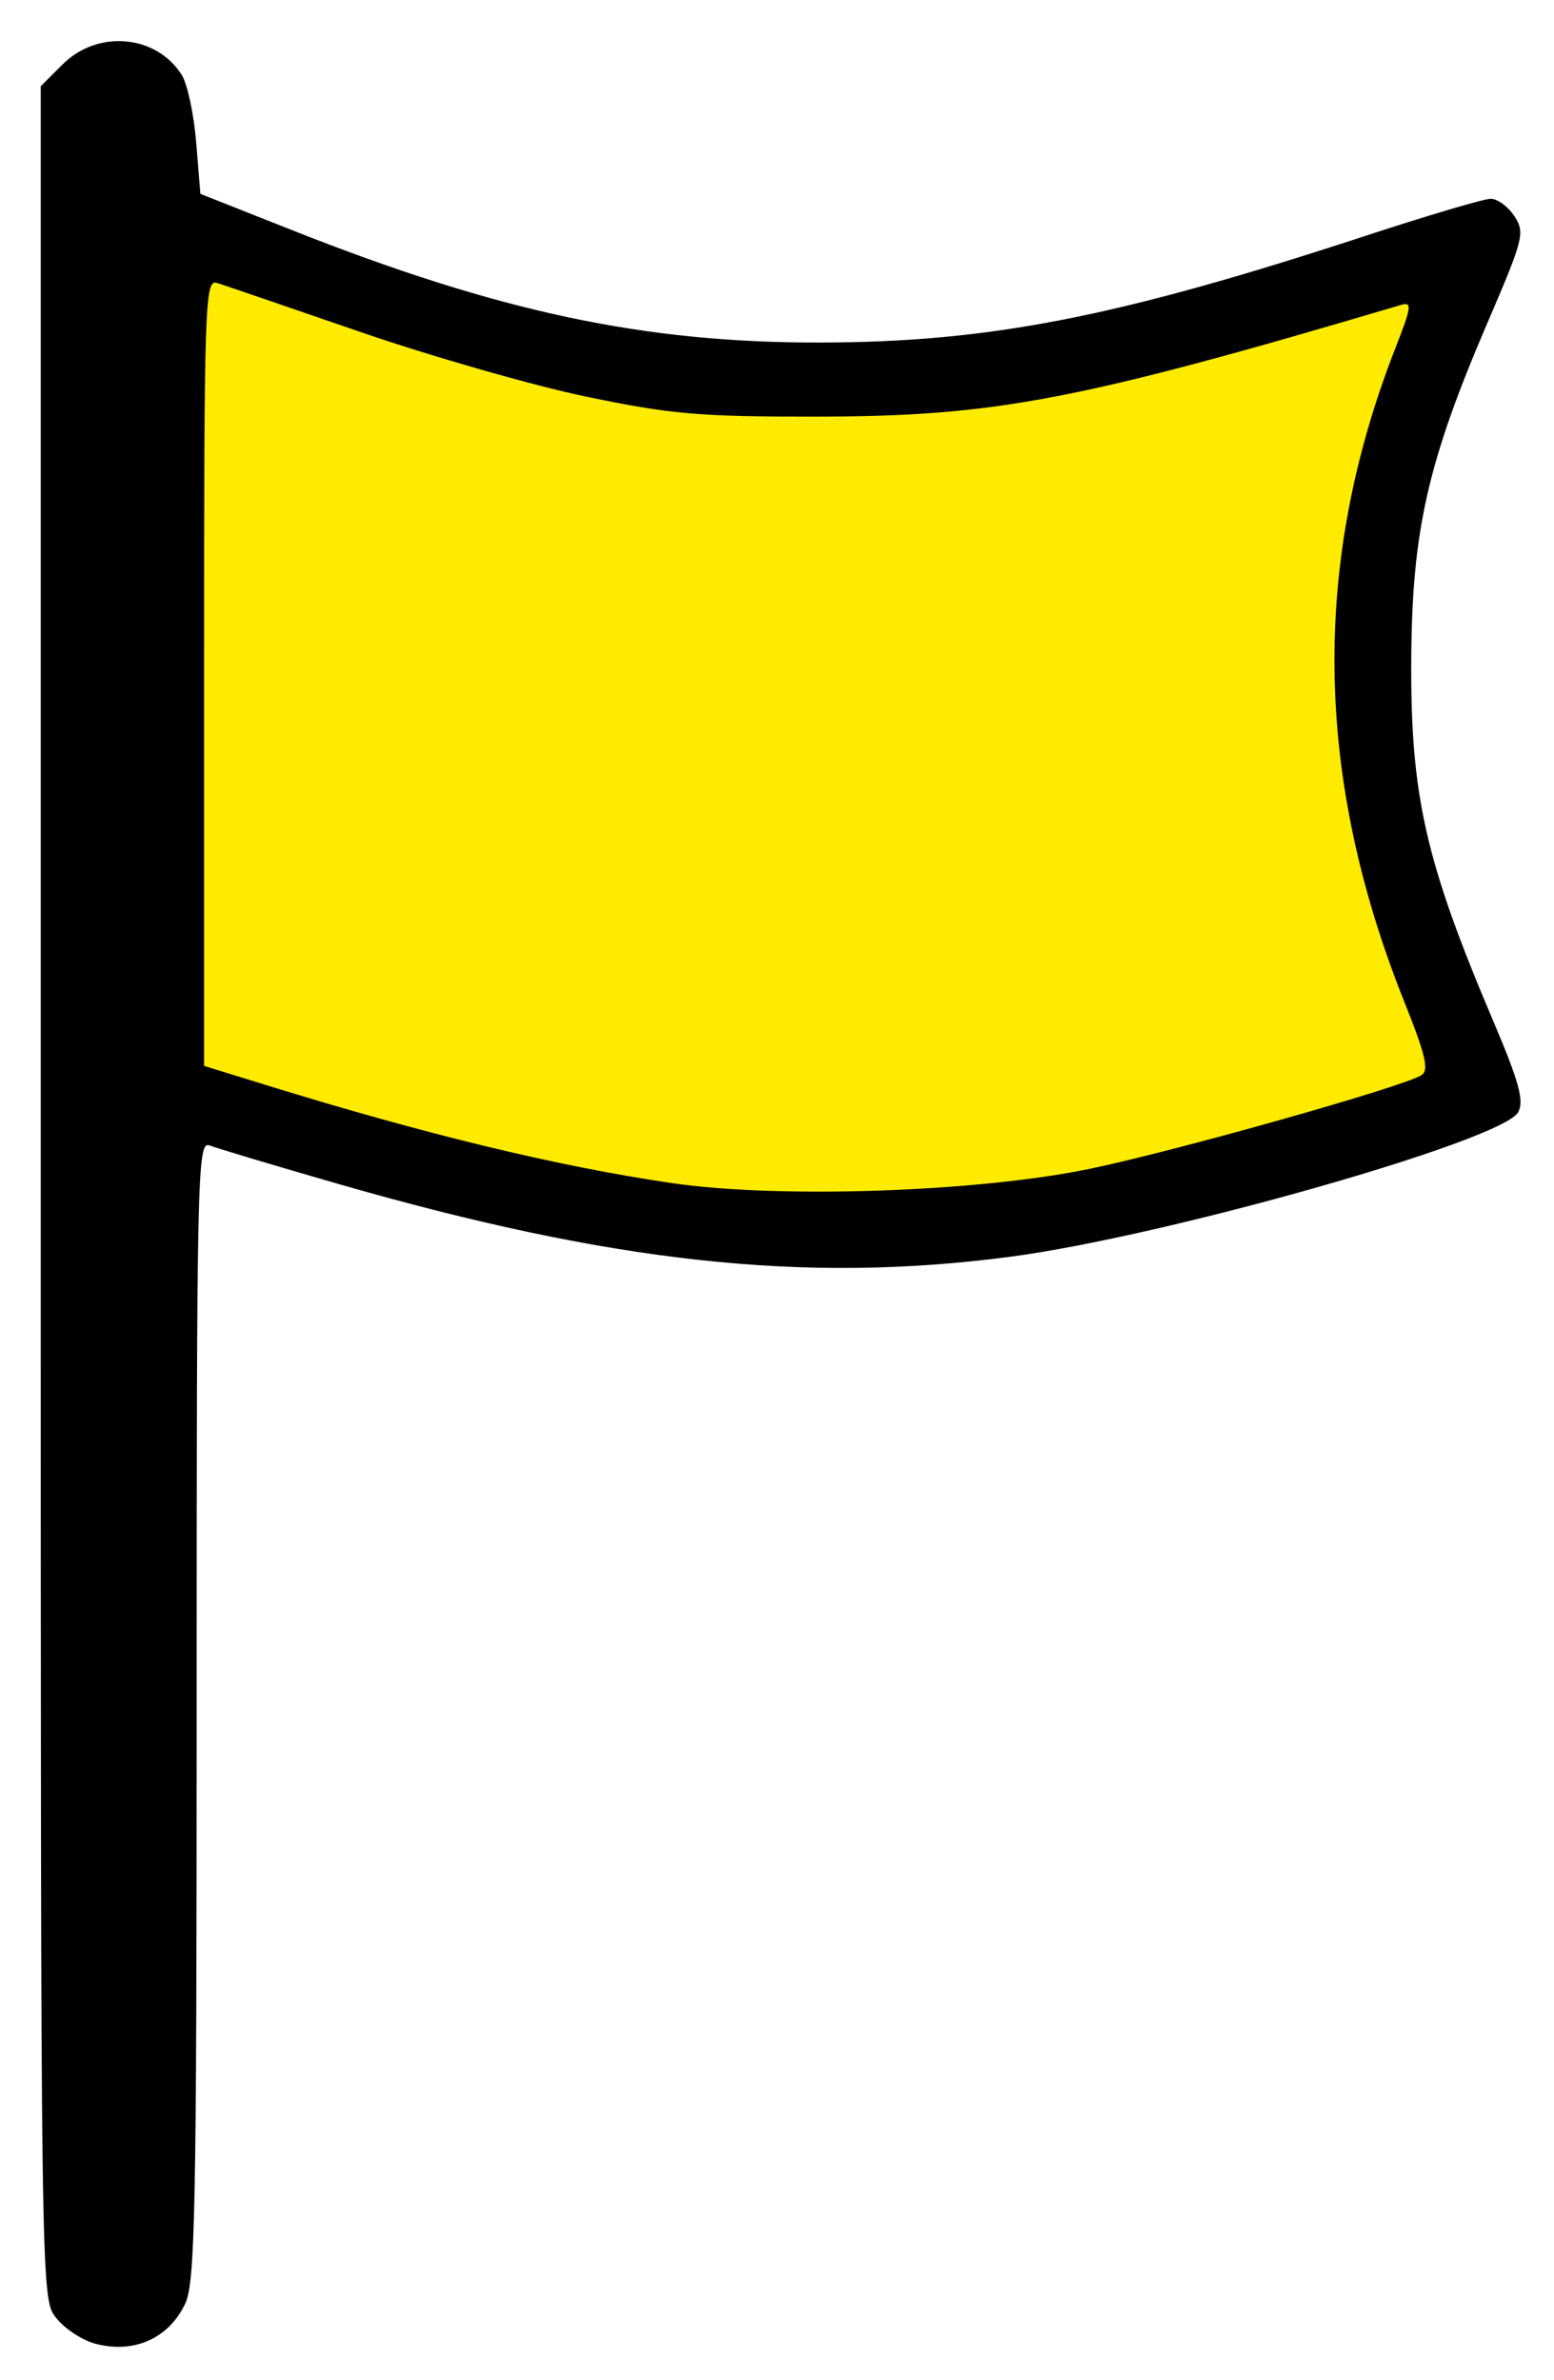
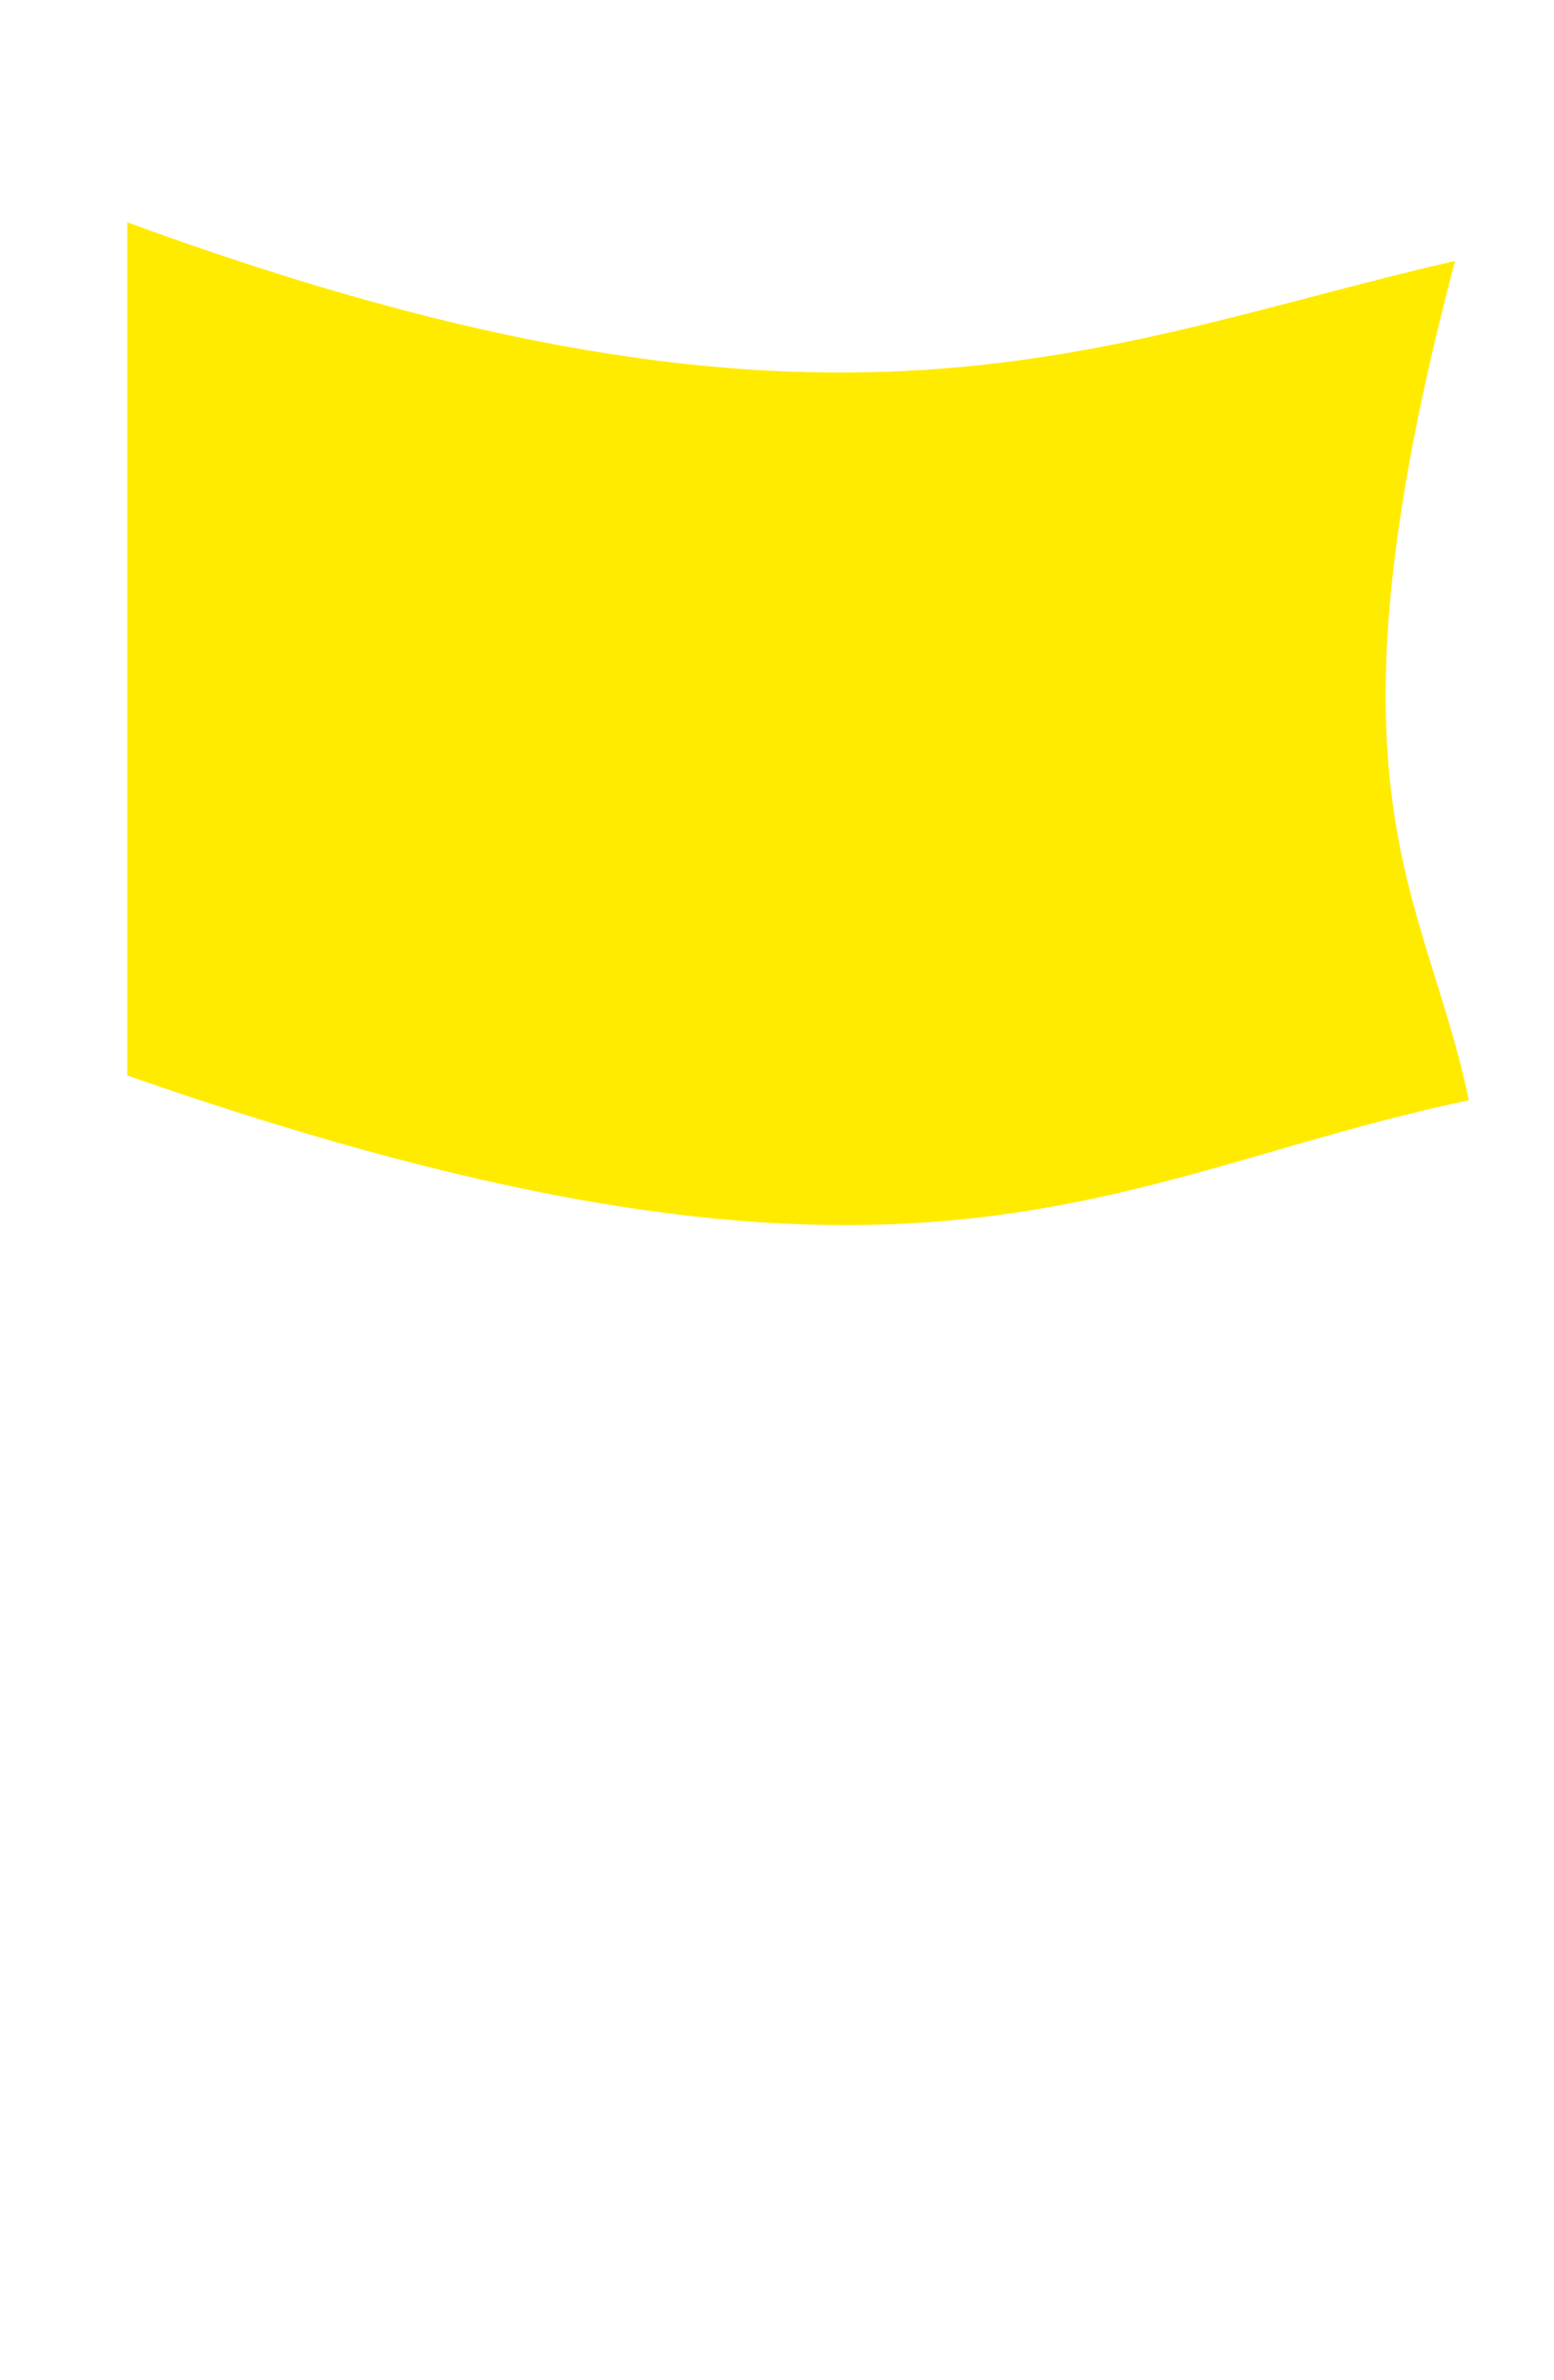
<svg xmlns="http://www.w3.org/2000/svg" xmlns:ns1="http://www.inkscape.org/namespaces/inkscape" xmlns:ns2="http://sodipodi.sourceforge.net/DTD/sodipodi-0.dtd" id="svg2" version="1.1" ns1:version="0.48.4 r9939" width="209.31" height="320.49" ns2:docname="250px-Flag_icon_blue_1.svg">
  <defs id="defs6" />
  <ns2:namedview pagecolor="#ffffff" bordercolor="#666666" borderopacity="1" objecttolerance="10" gridtolerance="10" guidetolerance="10" ns1:pageopacity="0" ns1:pageshadow="2" ns1:window-width="1366" ns1:window-height="688" id="namedview4" showgrid="false" fit-margin-top="0" fit-margin-left="0" fit-margin-right="0" fit-margin-bottom="0" ns1:zoom="1.3447293" ns1:cx="68.362732" ns1:cy="156.59788" ns1:window-x="0" ns1:window-y="25" ns1:window-maximized="1" ns1:current-layer="svg2" />
  <path style="fill:#ffeb00;fill-opacity:1;stroke:none" d="m 195.984,35.138 c -19.035,71.892 -4.08,84.616 1.859,113.034 -48.163,9.997 -74.161,33.906 -180.705,-3.346 l 0,-114.893 C 112.791,65.058 148.264,46.066 195.984,35.138 z" id="path2993" ns1:connector-curvature="0" ns2:nodetypes="ccccc" />
-   <path style="fill:#000000" d="m 12.8,315.599 c -1.753,-0.47 -4.115,-2.035 -5.25,-3.477 -2.063,-2.623 -2.063,-2.623 -2.063,-151.565 l 0,-148.942 2.923,-2.923 C 13.139,3.964 21.021,4.645 24.472,10.08 c 0.765,1.204 1.643,5.303 1.953,9.108 l 0.563,6.918 12.315,4.873 c 27.893,11.038 47.425,15.194 71.185,15.148 22.827,-0.044 40.005,-3.406 73.443,-14.371 8.364,-2.743 15.951,-4.987 16.859,-4.987 0.908,0 2.343,1.055 3.188,2.344 1.445,2.206 1.233,3.049 -3.586,14.25 -8.094,18.815 -10.203,28.102 -10.309,45.406 -0.112,18.357 1.897,27.213 11.068,48.783 3.459,8.134 4.155,10.687 3.335,12.219 -2.031,3.796 -47.497,16.724 -68.492,19.477 -27.648,3.624 -53.621,0.795 -90.614,-9.87 -8.466,-2.441 -16.18,-4.749 -17.142,-5.13 -1.657,-0.656 -1.75,3.363 -1.75,76.013 0,67.11 -0.193,77.113 -1.545,79.962 -2.227,4.694 -6.926,6.774 -12.142,5.376 z M 146.838,157.384 c 11.694,-2.436 42.041,-11.002 44.615,-12.593 1.048,-0.648 0.571,-2.703 -2.286,-9.84 -12.166,-30.395 -12.551,-59.166 -1.18,-88.18 2.143,-5.469 2.23,-6.156 0.719,-5.708 -43.492,12.892 -54.594,15.013 -78.718,15.041 -15.748,0.018 -19.626,-0.318 -31,-2.685 -7.15,-1.489 -20.875,-5.418 -30.5,-8.733 -9.625,-3.314 -18.288,-6.279 -19.25,-6.588 -1.652,-0.53 -1.75,2.415 -1.75,52.437 l 0,52.999 8.25,2.552 c 21.6,6.682 39.424,10.989 54.75,13.231 14.519,2.124 41.283,1.205 56.35,-1.934 z" id="path2989" ns1:connector-curvature="0" />
</svg>